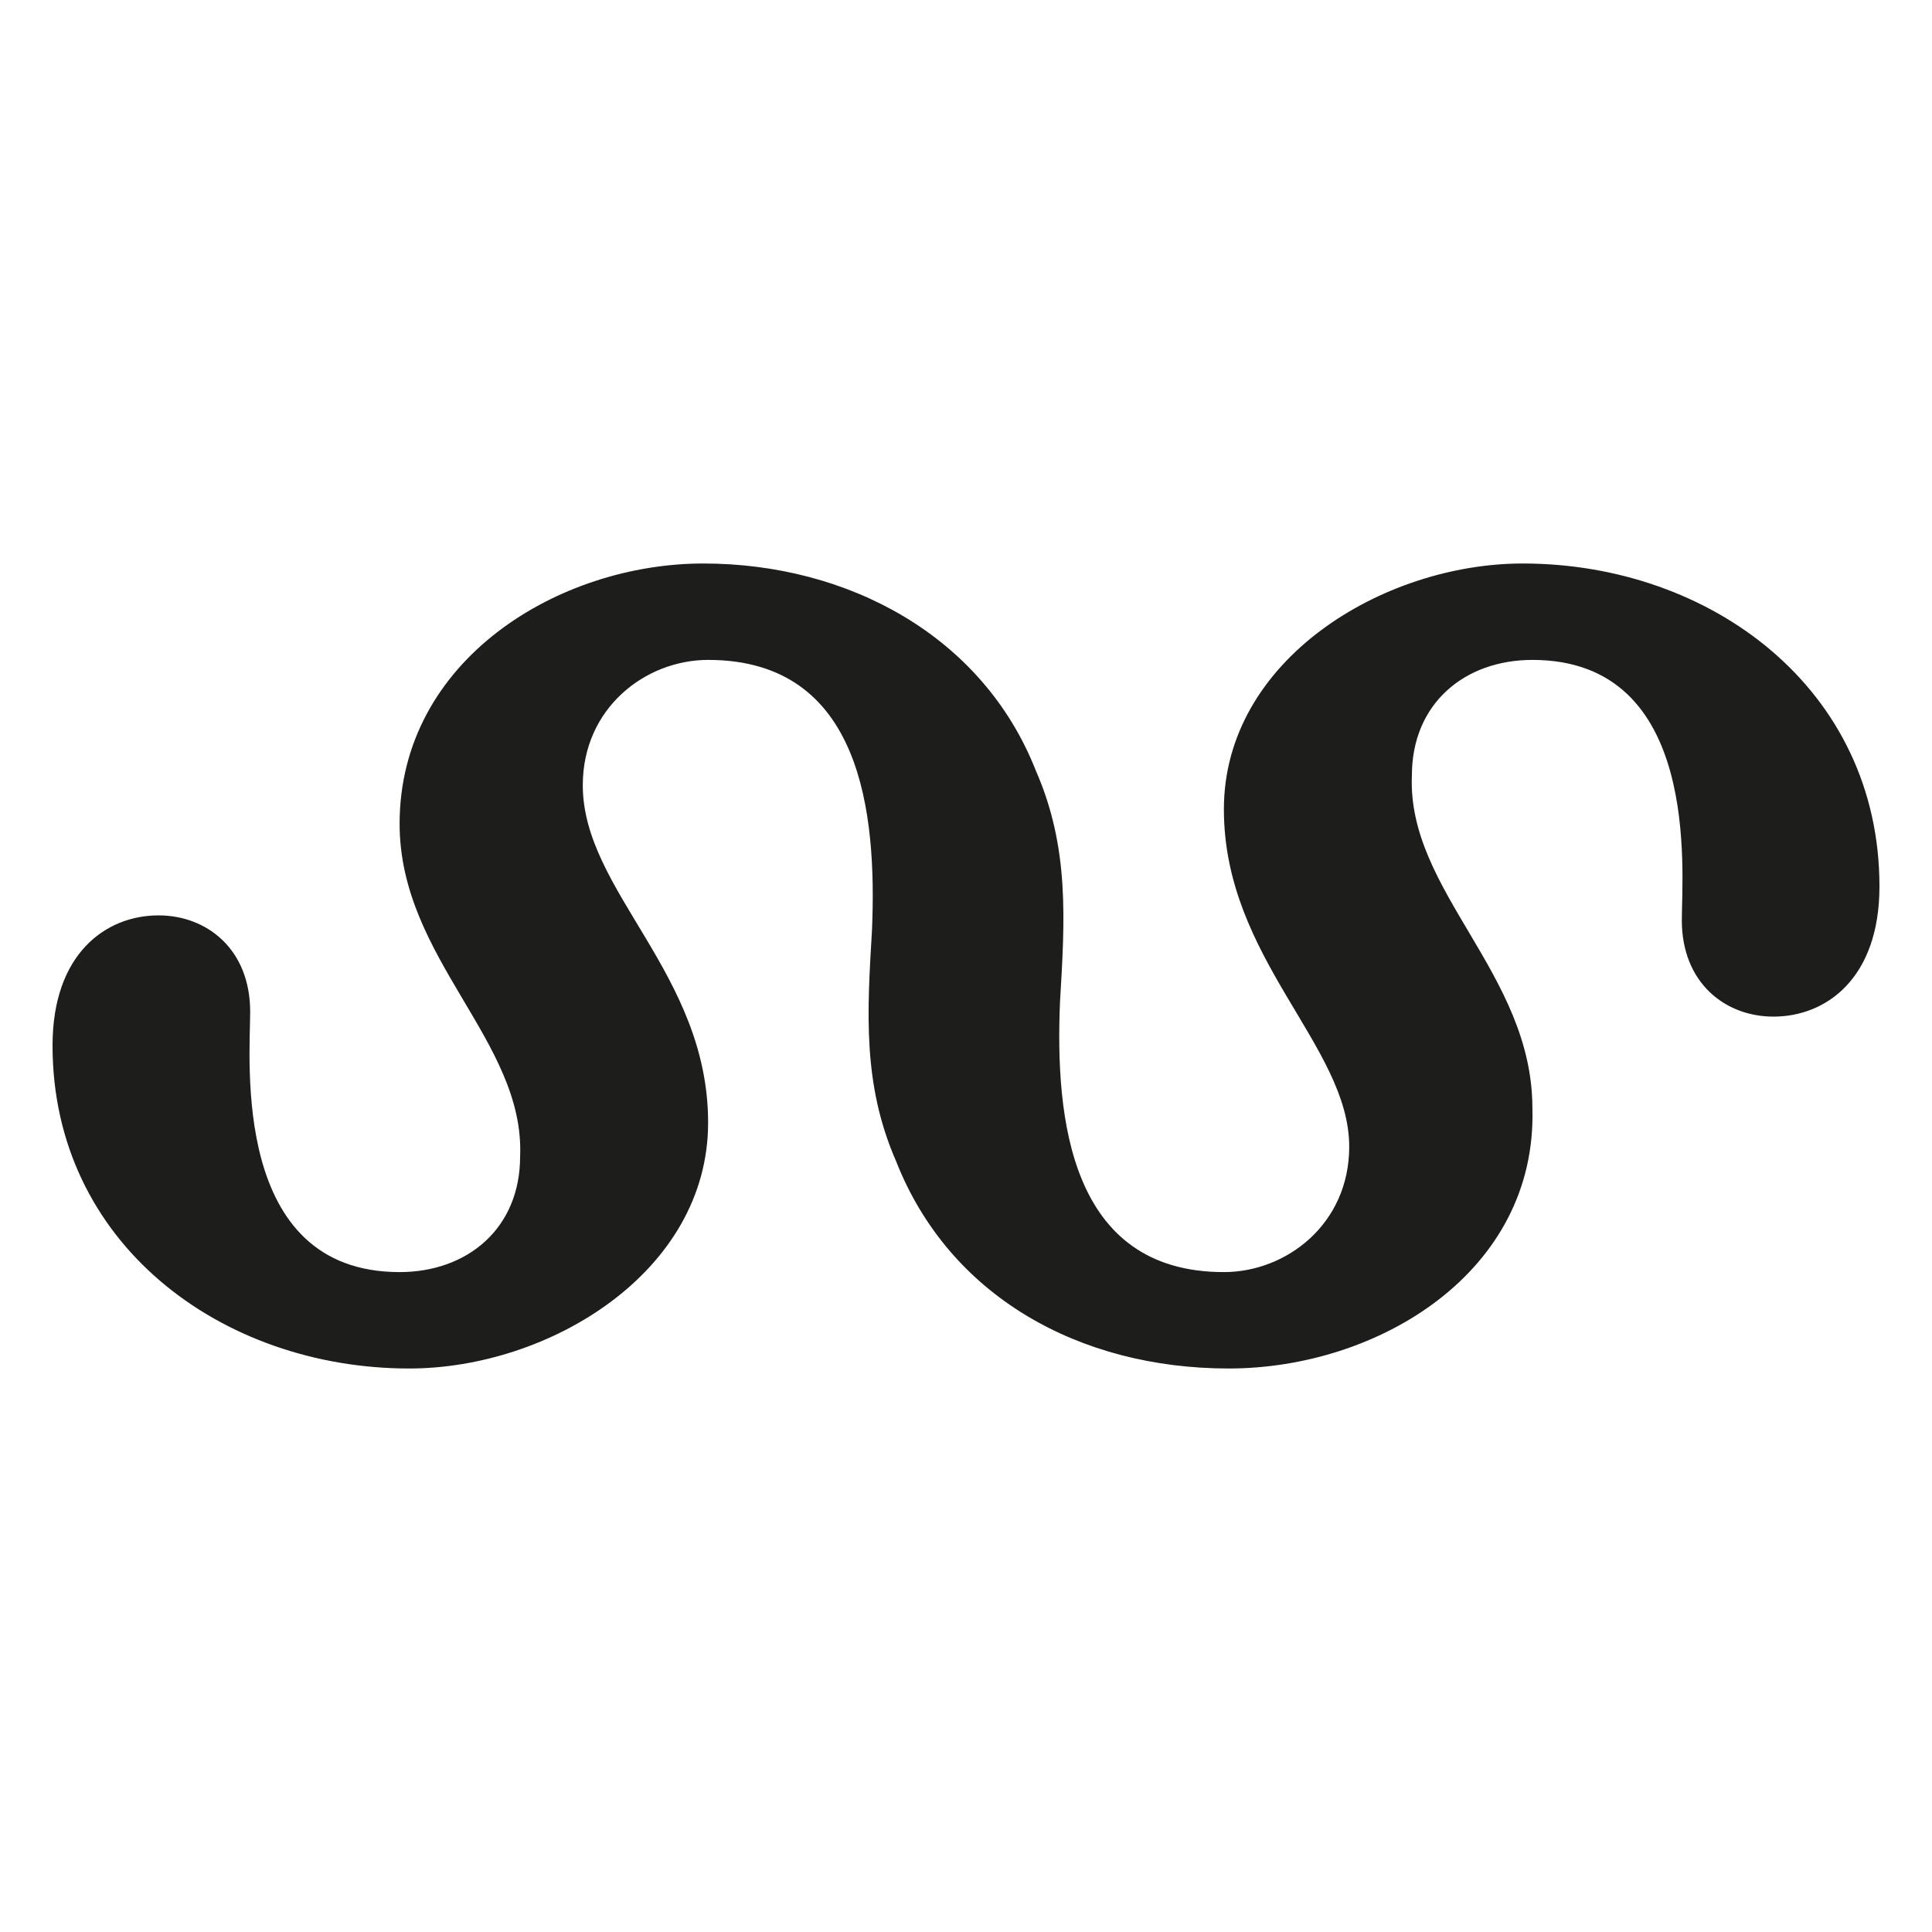
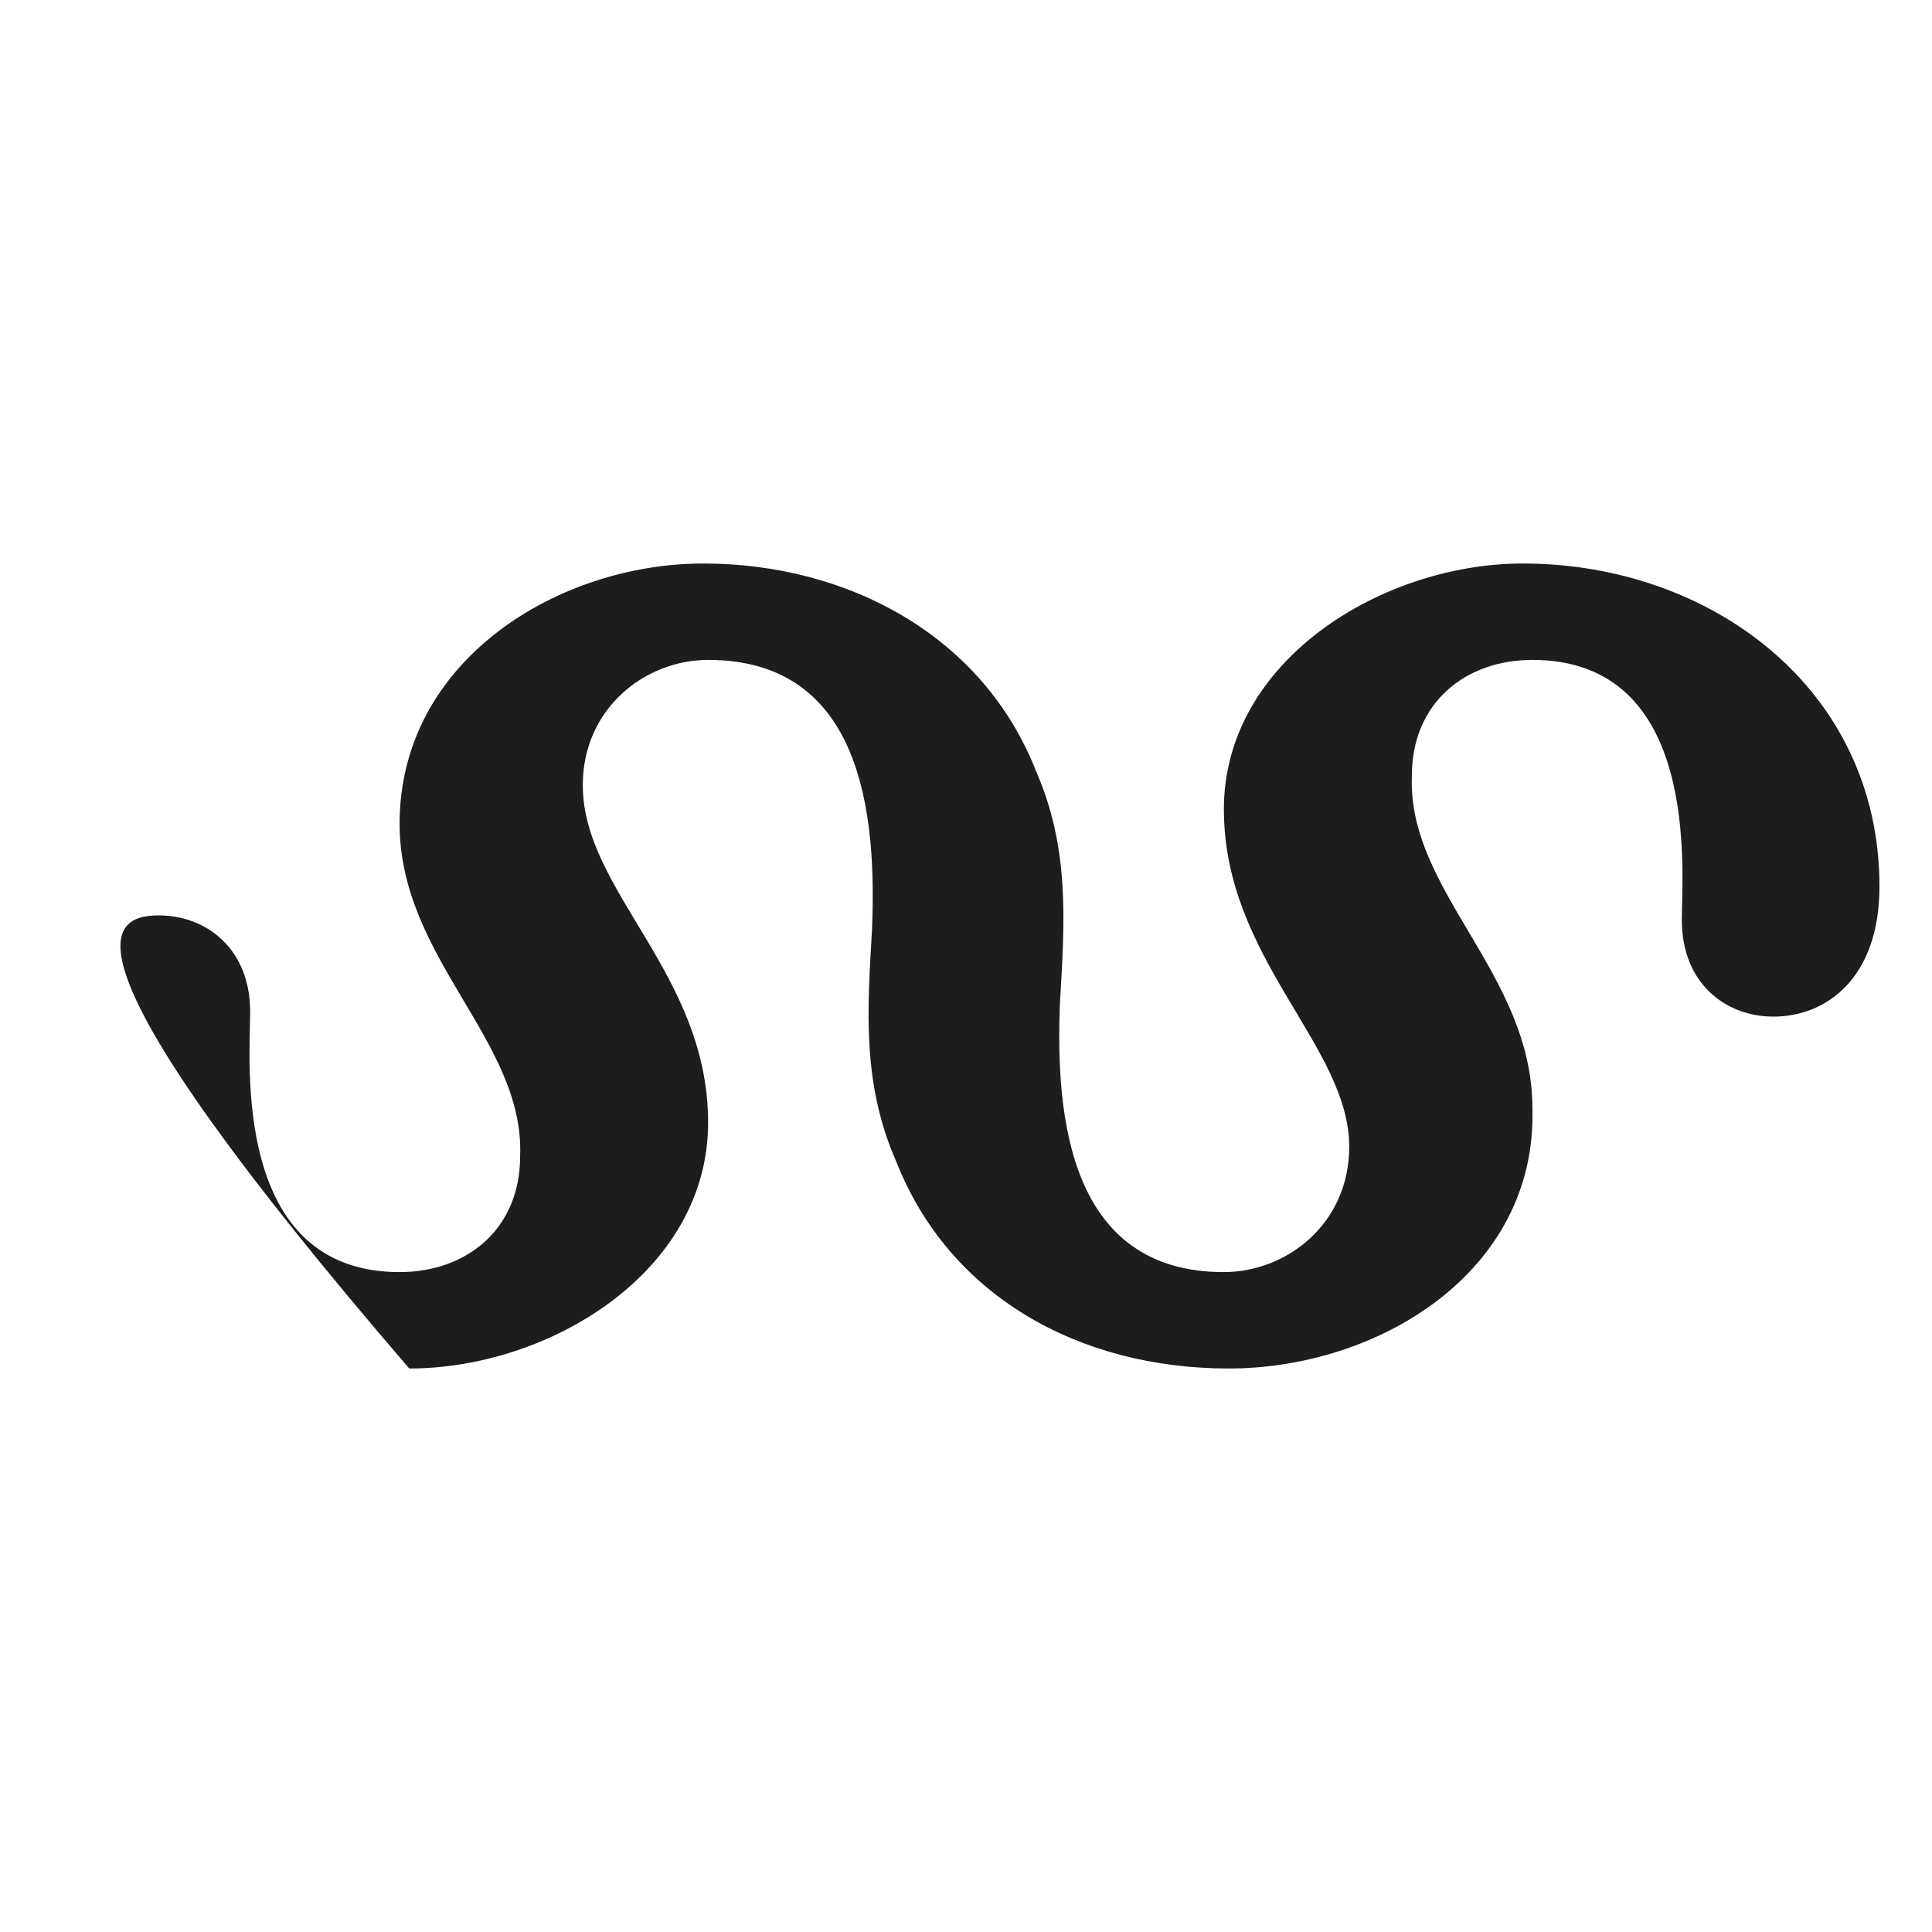
<svg xmlns="http://www.w3.org/2000/svg" width="600" height="600" viewBox="0 0 600 600">
-   <path fill="#1D1D1B" d="M381.587,425 C335.18,425 294.76,402.545 278.293,360.629 C267.814,336.677 269.311,314.222 270.808,288.772 C272.305,252.844 267.814,204.94 219.91,204.94 C200.449,204.94 180.988,219.91 180.988,243.862 C180.988,276.796 219.91,302.246 219.91,348.653 C219.91,395.06 170.509,425 127.096,425 C68.713,425 16.317,386.078 16.317,324.701 C16.317,296.257 32.784,284.281 49.251,284.281 C64.222,284.281 77.695,294.76 77.695,314.222 C77.695,329.192 71.707,395.06 124.102,395.06 C145.06,395.06 161.527,381.587 161.527,359.132 C163.024,323.204 124.102,297.754 124.102,255.838 C124.102,204.94 173.503,175 218.413,175 C263.323,175 305.24,197.455 321.707,239.371 C332.186,263.323 330.689,285.778 329.192,311.228 C327.695,347.156 332.186,395.06 380.09,395.06 C399.551,395.06 419.012,380.09 419.012,356.138 C419.012,324.701 380.09,297.754 380.09,251.347 C380.09,204.94 429.491,175 472.904,175 C531.287,175 583.683,213.922 583.683,275.299 C583.683,303.743 567.216,315.719 550.749,315.719 C535.778,315.719 522.305,305.24 522.305,285.778 C522.305,270.808 528.293,204.94 475.898,204.94 C454.94,204.94 438.473,218.413 438.473,240.868 C436.976,276.796 475.898,302.246 475.898,344.162 C477.395,395.06 427.994,425 381.587,425" />
+   <path fill="#1D1D1B" d="M381.587,425 C335.18,425 294.76,402.545 278.293,360.629 C267.814,336.677 269.311,314.222 270.808,288.772 C272.305,252.844 267.814,204.94 219.91,204.94 C200.449,204.94 180.988,219.91 180.988,243.862 C180.988,276.796 219.91,302.246 219.91,348.653 C219.91,395.06 170.509,425 127.096,425 C16.317,296.257 32.784,284.281 49.251,284.281 C64.222,284.281 77.695,294.76 77.695,314.222 C77.695,329.192 71.707,395.06 124.102,395.06 C145.06,395.06 161.527,381.587 161.527,359.132 C163.024,323.204 124.102,297.754 124.102,255.838 C124.102,204.94 173.503,175 218.413,175 C263.323,175 305.24,197.455 321.707,239.371 C332.186,263.323 330.689,285.778 329.192,311.228 C327.695,347.156 332.186,395.06 380.09,395.06 C399.551,395.06 419.012,380.09 419.012,356.138 C419.012,324.701 380.09,297.754 380.09,251.347 C380.09,204.94 429.491,175 472.904,175 C531.287,175 583.683,213.922 583.683,275.299 C583.683,303.743 567.216,315.719 550.749,315.719 C535.778,315.719 522.305,305.24 522.305,285.778 C522.305,270.808 528.293,204.94 475.898,204.94 C454.94,204.94 438.473,218.413 438.473,240.868 C436.976,276.796 475.898,302.246 475.898,344.162 C477.395,395.06 427.994,425 381.587,425" />
</svg>